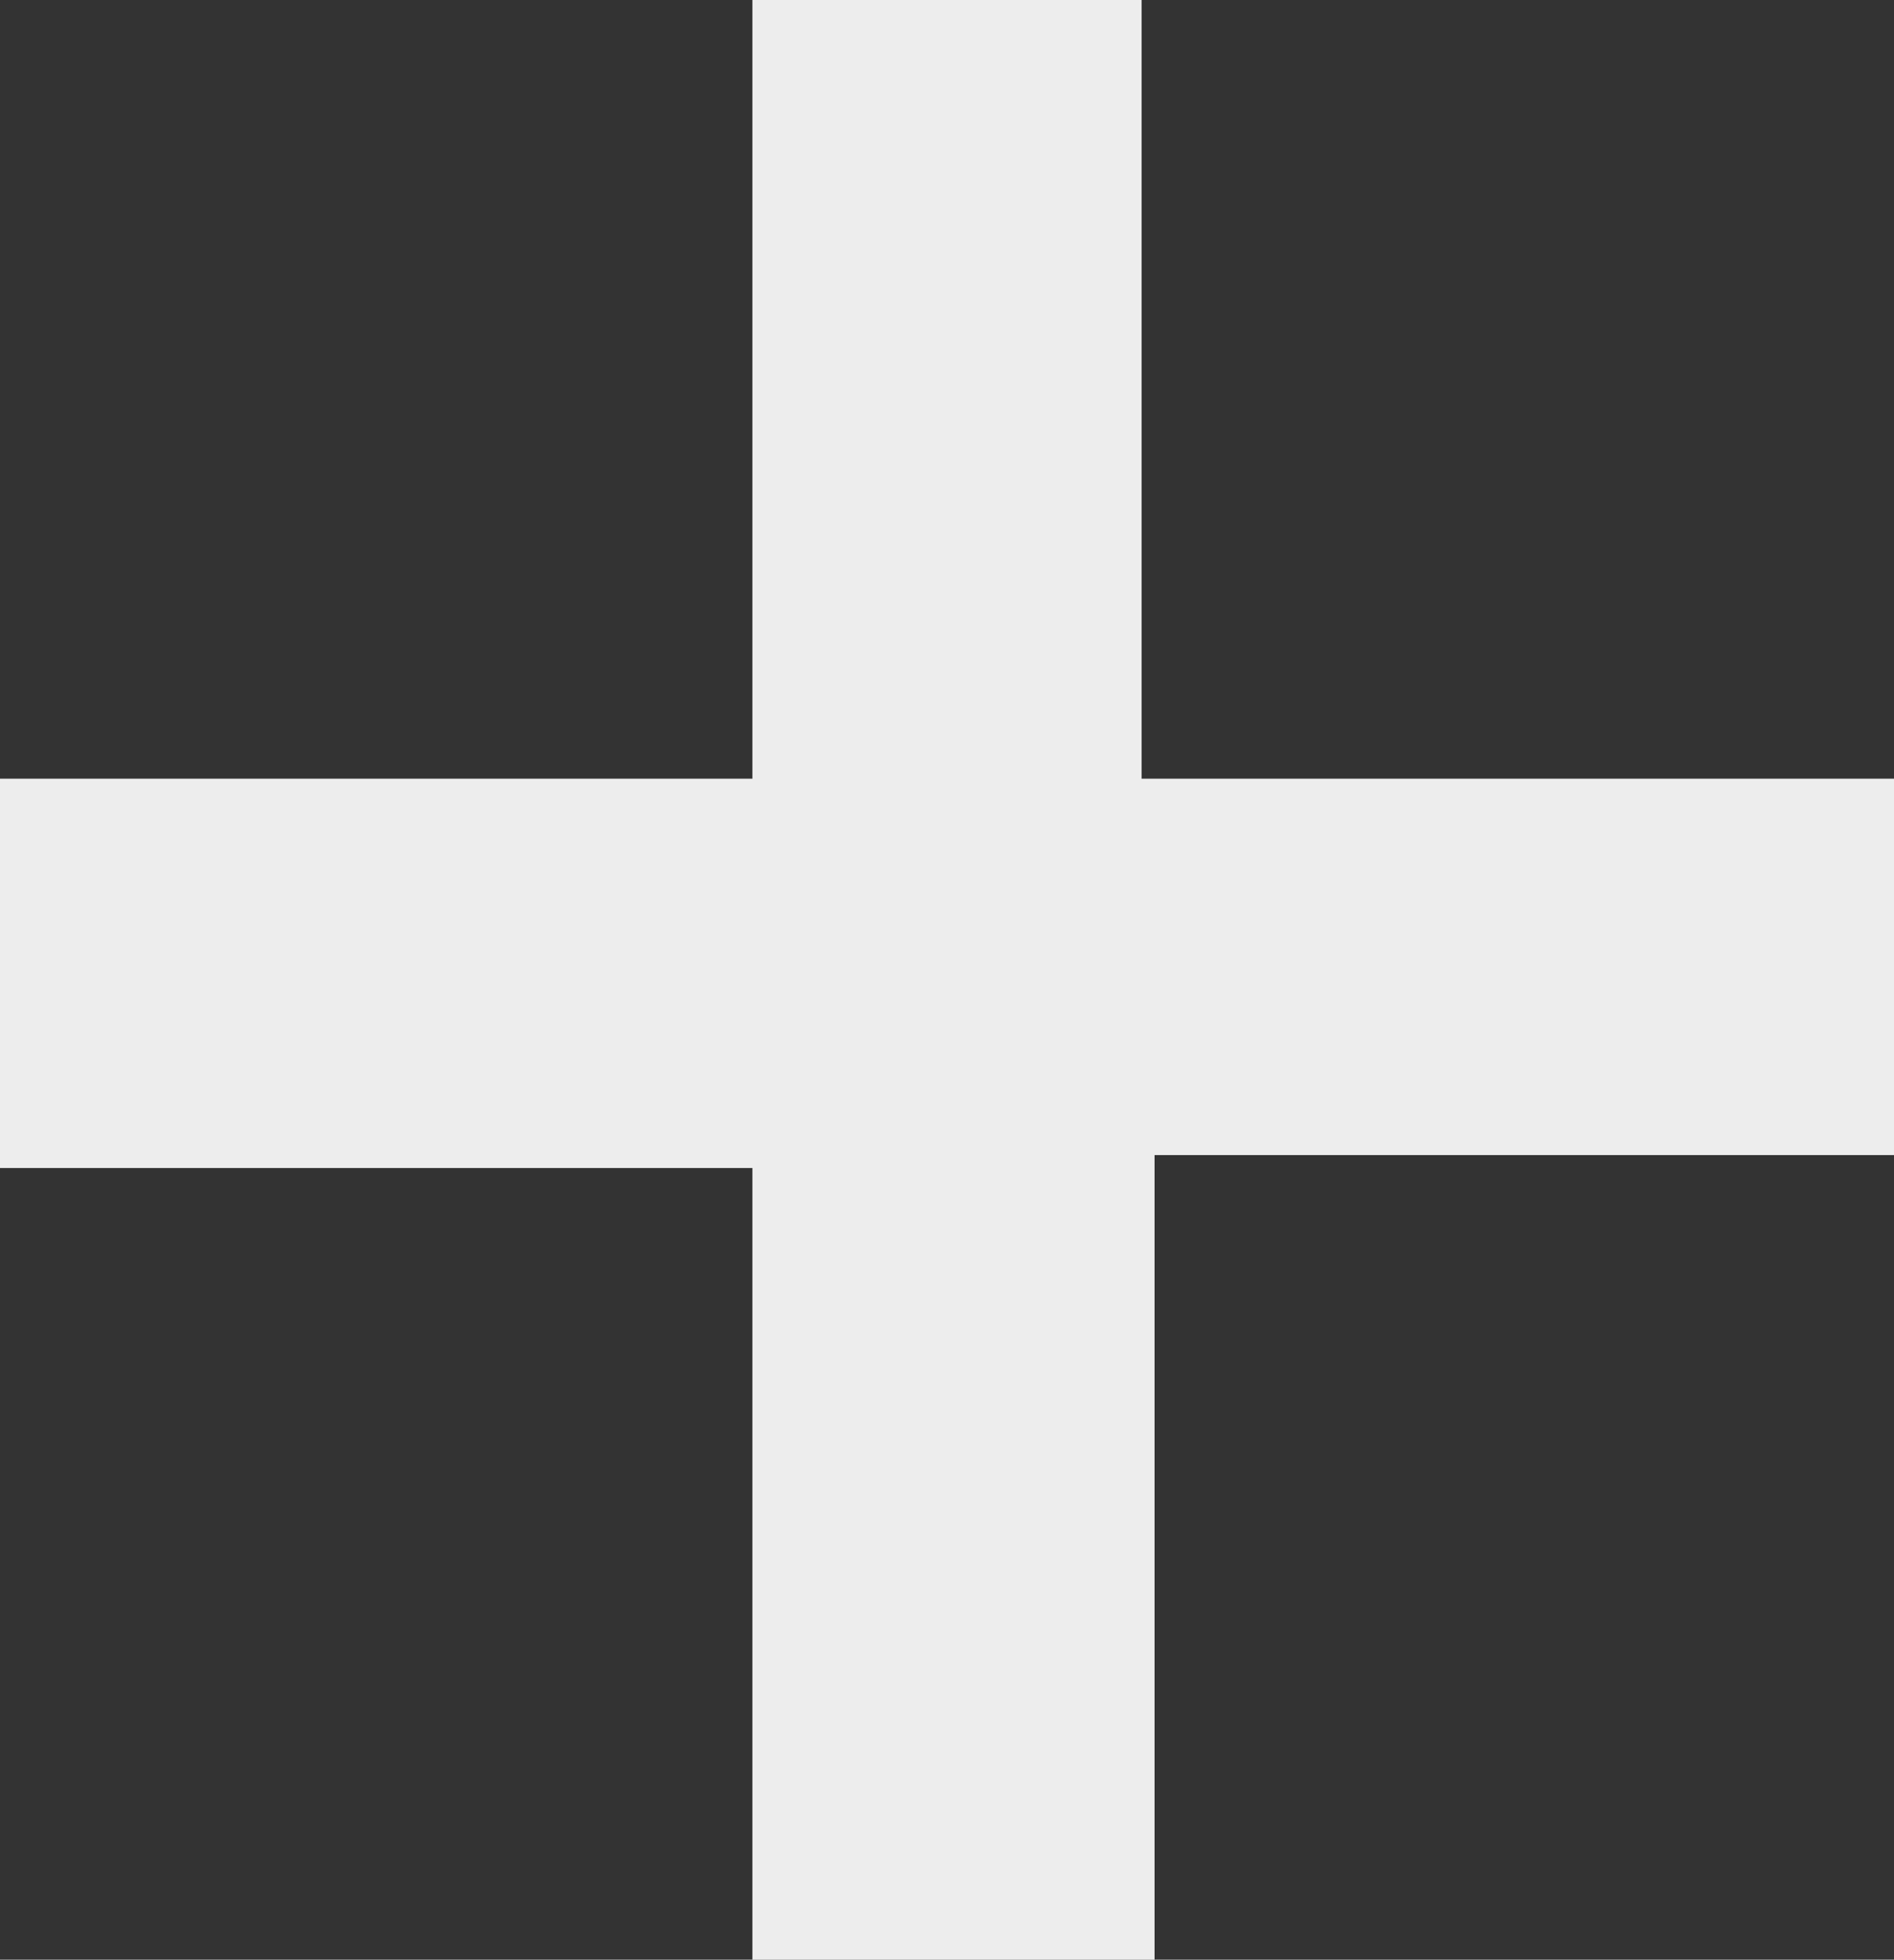
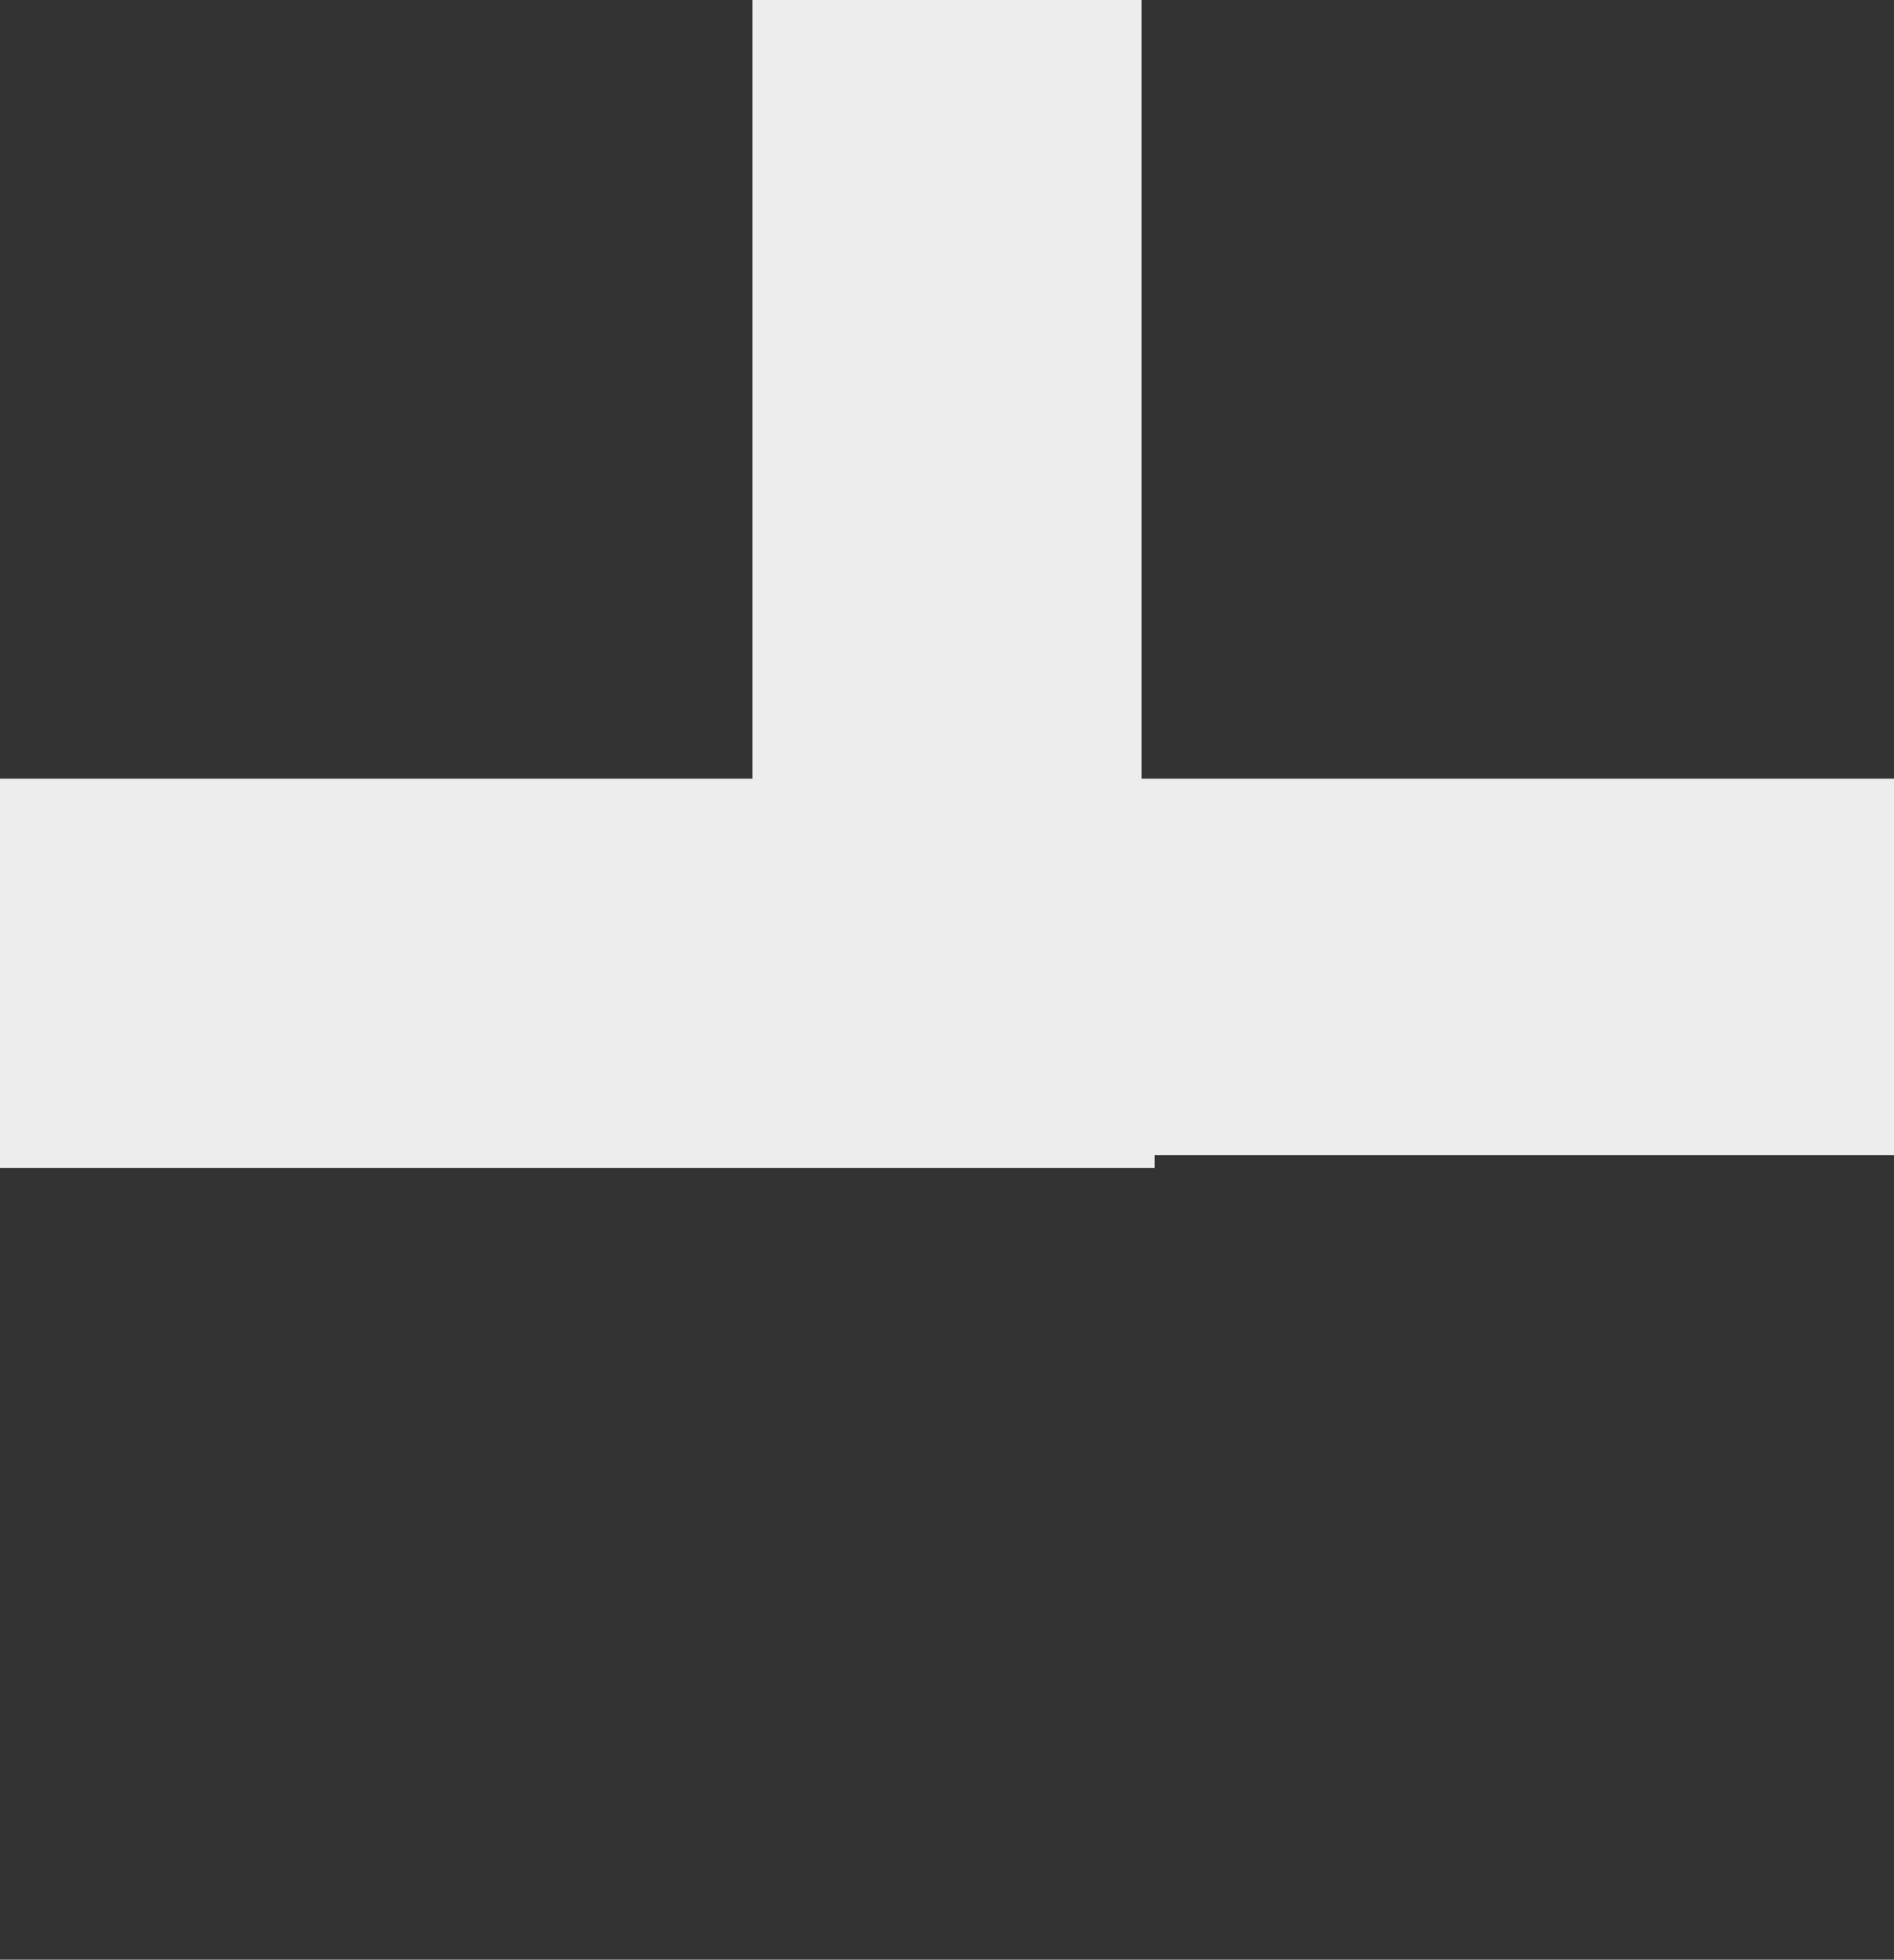
<svg xmlns="http://www.w3.org/2000/svg" version="1.1" id="Capa_1" x="0px" y="0px" viewBox="0 0 14.6 15.1" style="enable-background:new 0 0 14.6 15.1;" xml:space="preserve">
  <rect x="0" y="0" width="14.6" height="15.1" fill="#333333" stroke="none" />
  <style type="text/css">
	.st0{fill:#EDEDED;}
</style>
-   <path class="st0" d="M14.6,8.9V6H8.8V0H5.8v6H0v3h5.8v6.1h3.1V8.9H14.6z" />
+   <path class="st0" d="M14.6,8.9V6H8.8V0H5.8v6H0v3h5.8h3.1V8.9H14.6z" />
</svg>